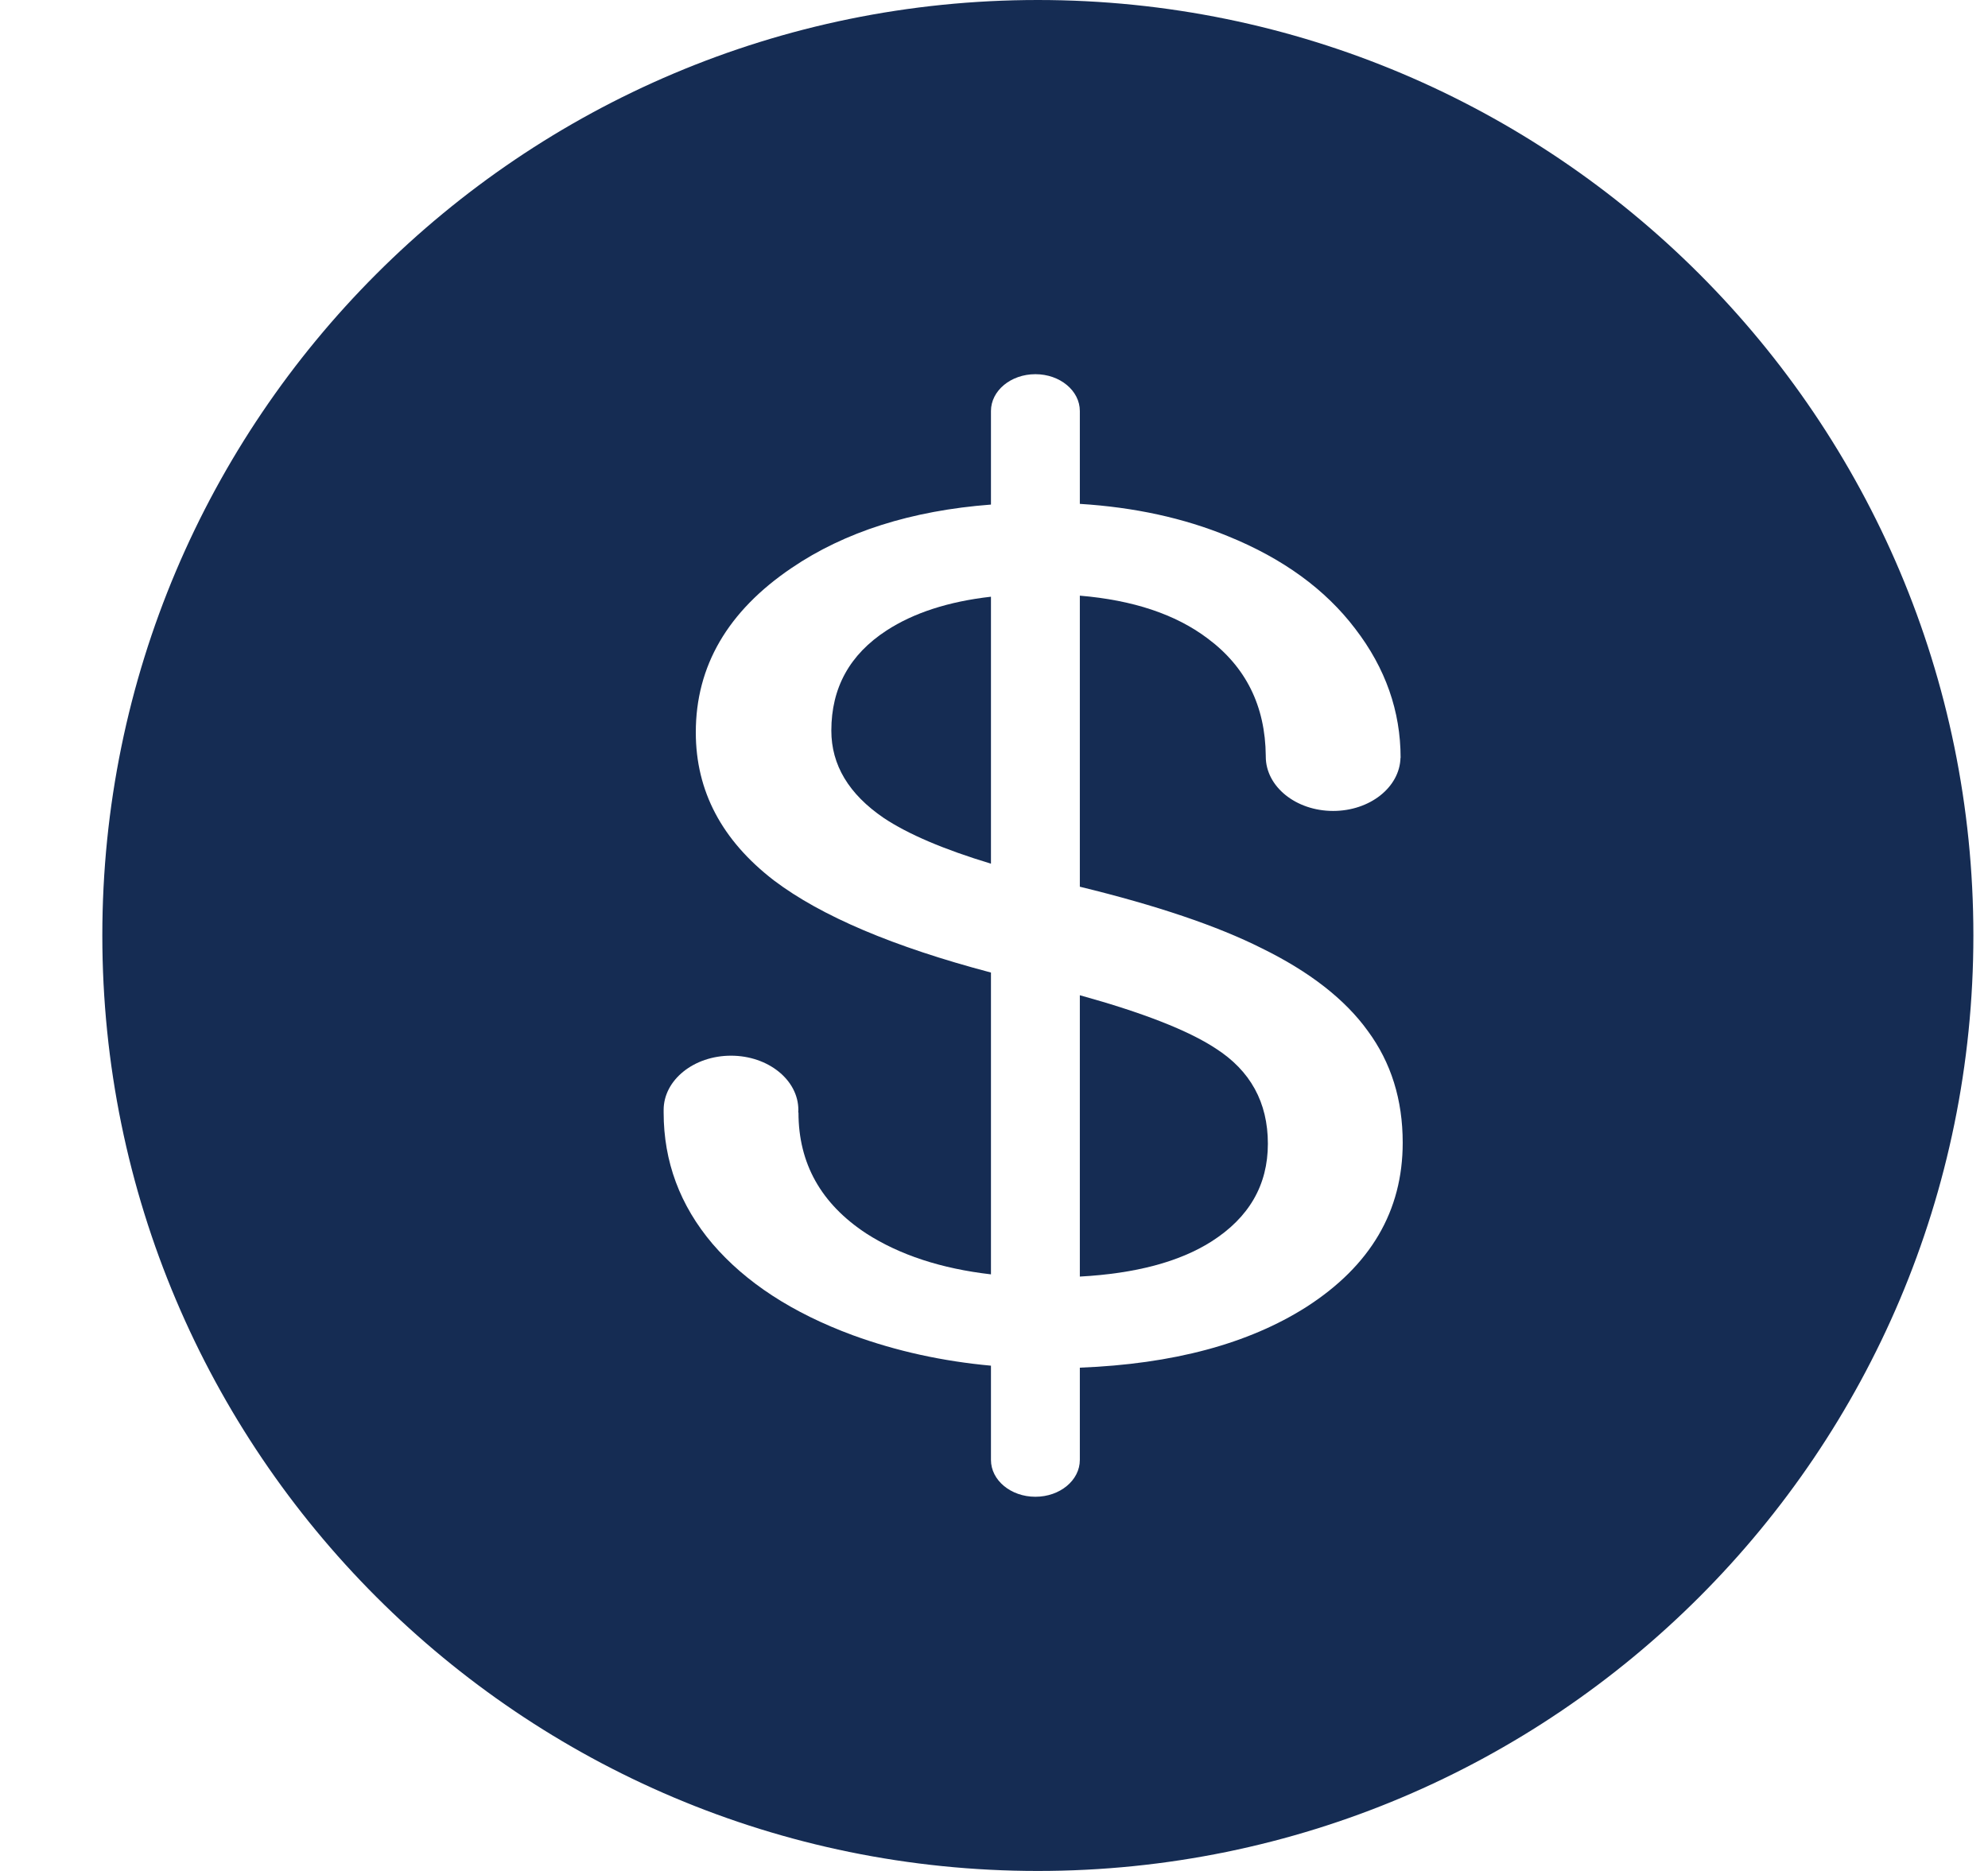
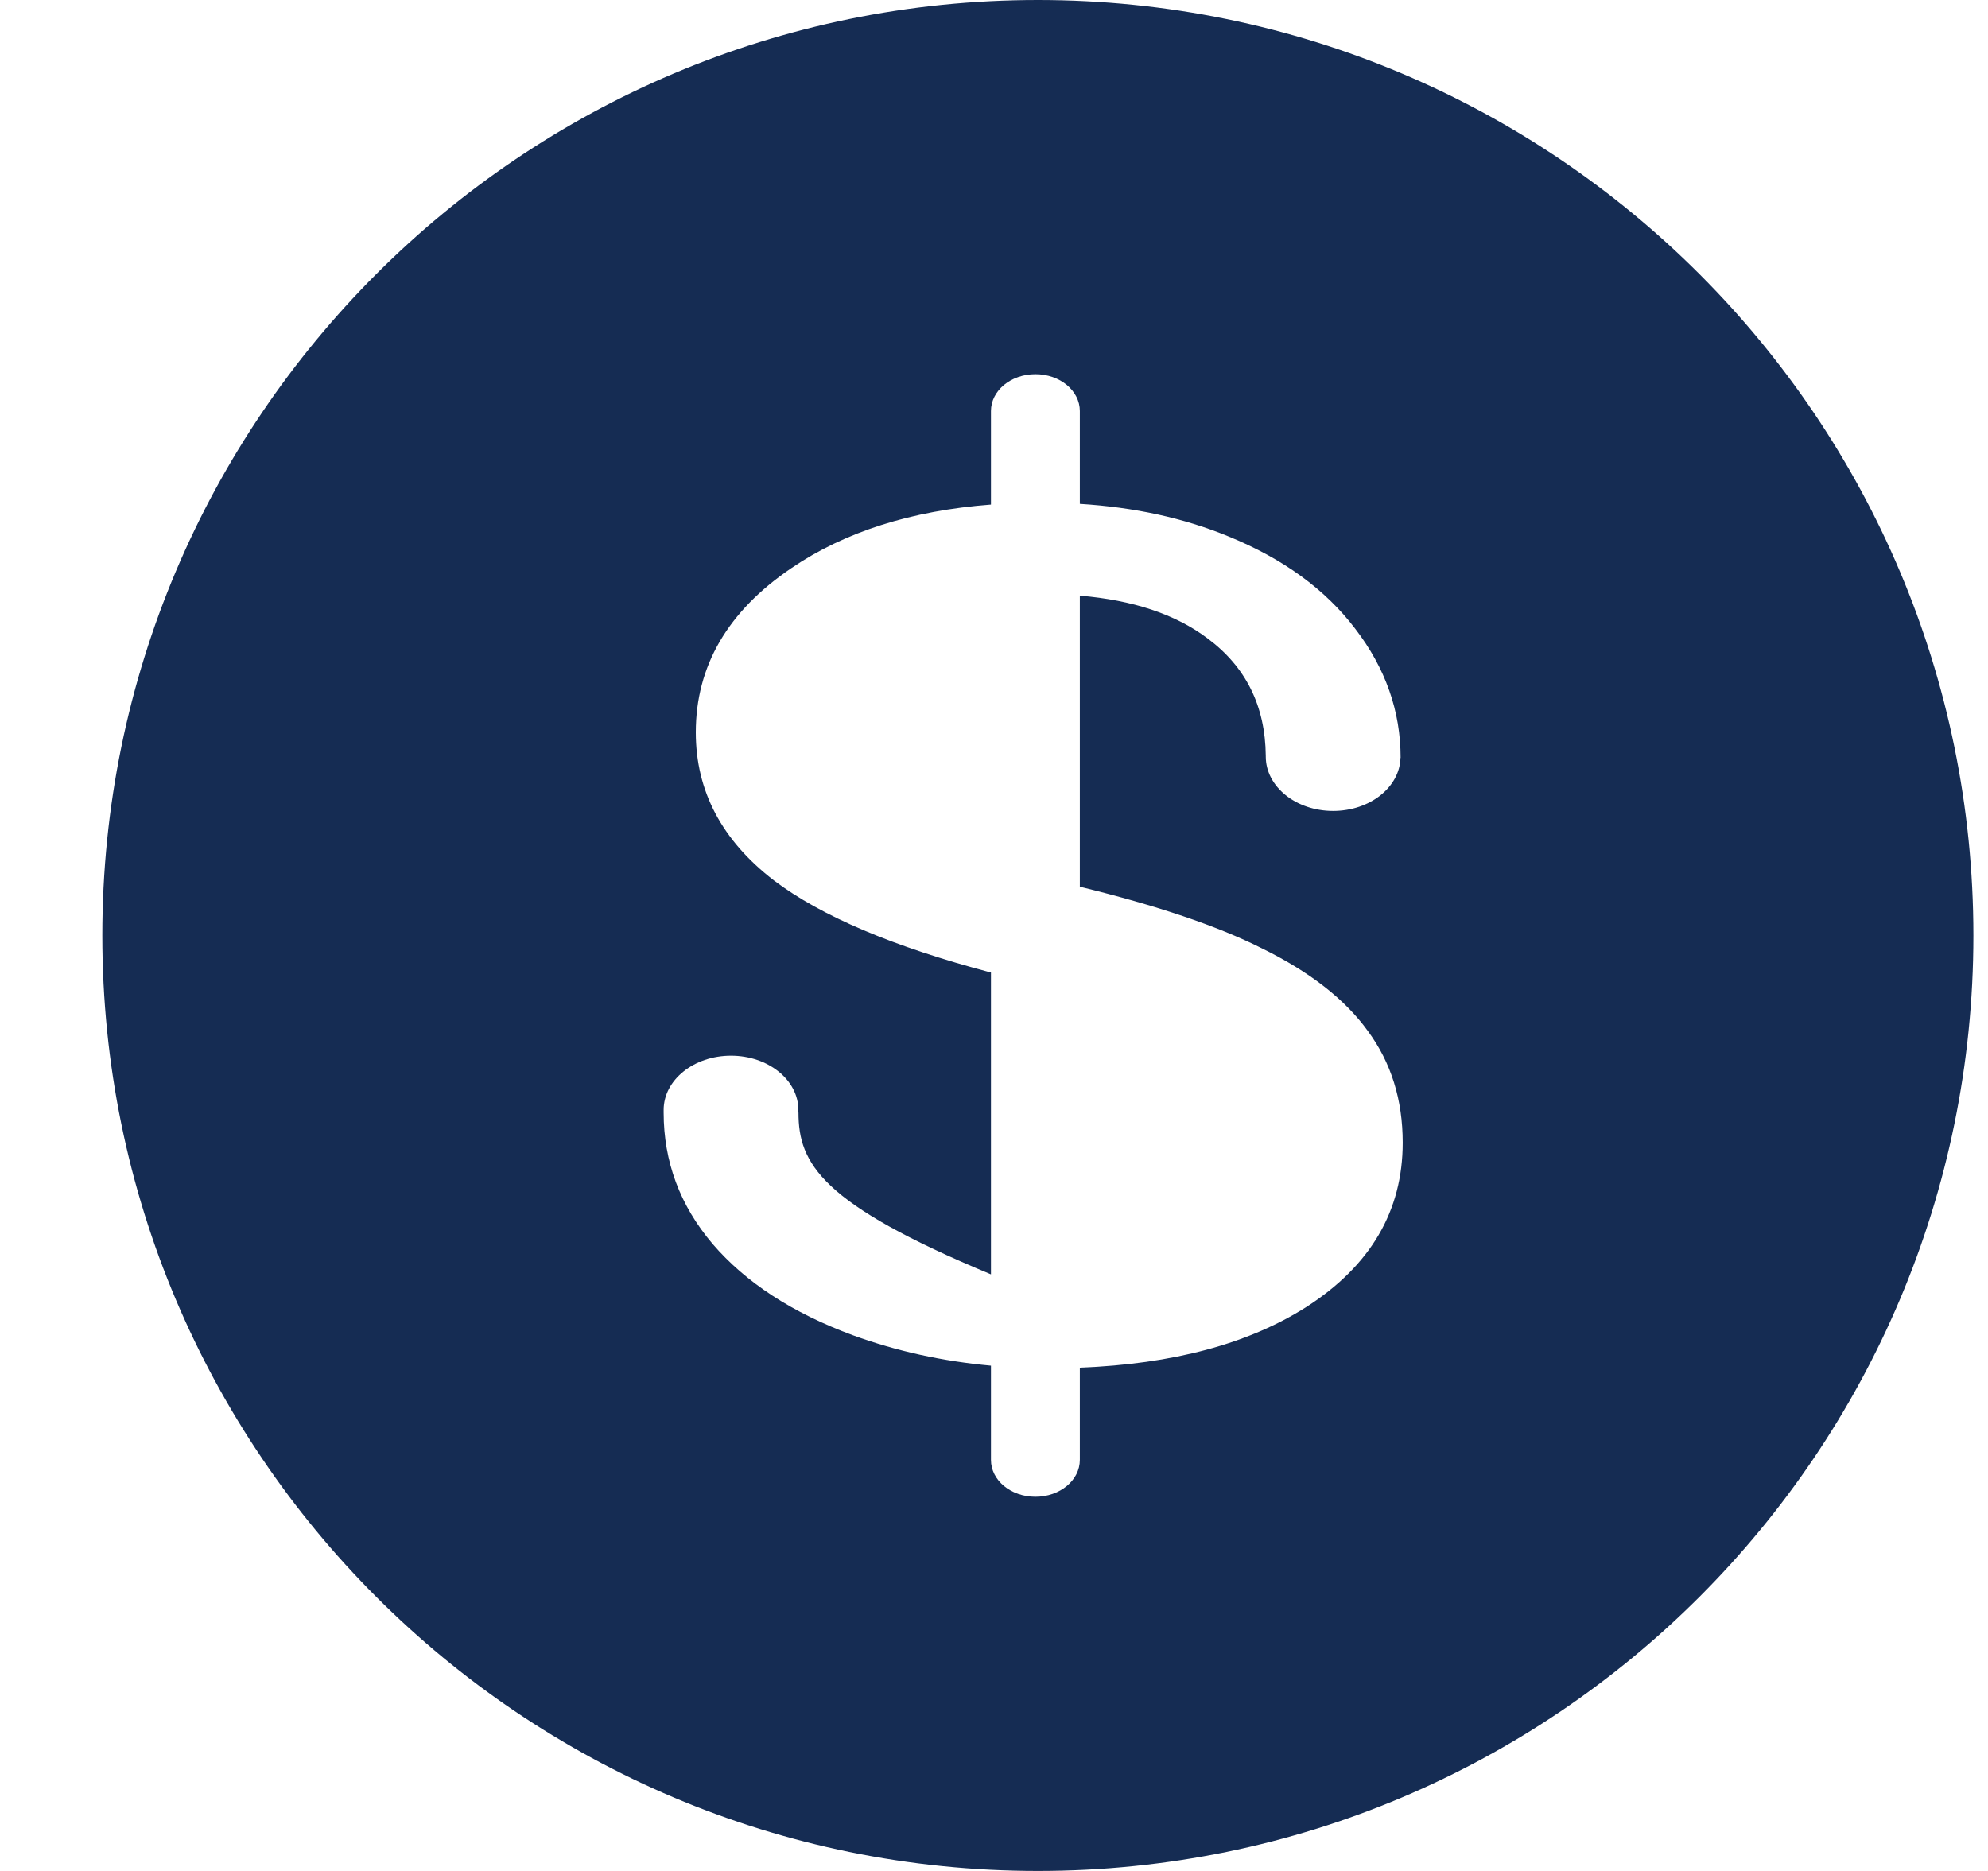
<svg xmlns="http://www.w3.org/2000/svg" width="17" height="16" viewBox="0 0 17 16" fill="none">
-   <path d="M8.474 5.103C8.111 5.144 7.813 5.241 7.581 5.392C7.266 5.597 7.109 5.882 7.109 6.248C7.109 6.542 7.258 6.791 7.557 6.995C7.764 7.133 8.07 7.264 8.474 7.386V5.103Z" fill="#152C53" />
-   <path d="M9.234 8.511V10.917C9.711 10.891 10.085 10.791 10.358 10.618C10.681 10.413 10.842 10.134 10.842 9.781C10.842 9.428 10.693 9.156 10.394 8.965C10.159 8.811 9.772 8.66 9.234 8.511Z" fill="#152C53" />
-   <path fill-rule="evenodd" clip-rule="evenodd" d="M16.875 8C16.875 12.418 13.293 16 8.875 16C4.457 16 0.875 12.418 0.875 8C0.875 3.582 4.457 0 8.875 0C13.293 0 16.875 3.582 16.875 8ZM9.234 3.515C9.234 3.341 9.064 3.2 8.854 3.2C8.644 3.2 8.474 3.341 8.474 3.515V4.315C7.793 4.367 7.224 4.548 6.768 4.858C6.223 5.227 5.95 5.696 5.95 6.263C5.95 6.765 6.173 7.187 6.619 7.53C7.023 7.835 7.641 8.097 8.474 8.317V10.898C8.049 10.849 7.693 10.732 7.407 10.548C7.021 10.294 6.828 9.95 6.828 9.514H6.826C6.827 9.507 6.827 9.5 6.827 9.492C6.827 9.236 6.569 9.028 6.251 9.028C5.933 9.028 5.675 9.236 5.675 9.492L5.675 9.5C5.675 9.505 5.675 9.509 5.675 9.514C5.675 9.933 5.814 10.308 6.093 10.637C6.376 10.967 6.776 11.228 7.294 11.419C7.667 11.555 8.06 11.641 8.474 11.679V12.485C8.474 12.659 8.644 12.8 8.854 12.8C9.064 12.8 9.234 12.659 9.234 12.485V11.696C10.03 11.665 10.676 11.492 11.171 11.177C11.721 10.824 11.995 10.355 11.995 9.772C11.995 9.405 11.896 9.087 11.697 8.817C11.502 8.546 11.199 8.31 10.789 8.109C10.409 7.918 9.891 7.743 9.234 7.583V5.094C9.688 5.132 10.051 5.253 10.323 5.457C10.653 5.701 10.82 6.036 10.824 6.464L10.824 6.47C10.824 6.727 11.082 6.935 11.4 6.935C11.714 6.935 11.969 6.733 11.976 6.481H11.977C11.977 6.082 11.848 5.714 11.589 5.377C11.334 5.041 10.972 4.777 10.502 4.586C10.123 4.43 9.7 4.338 9.234 4.309V3.515Z" fill="#152C53" />
+   <path fill-rule="evenodd" clip-rule="evenodd" d="M16.875 8C16.875 12.418 13.293 16 8.875 16C4.457 16 0.875 12.418 0.875 8C0.875 3.582 4.457 0 8.875 0C13.293 0 16.875 3.582 16.875 8ZM9.234 3.515C9.234 3.341 9.064 3.2 8.854 3.2C8.644 3.2 8.474 3.341 8.474 3.515V4.315C7.793 4.367 7.224 4.548 6.768 4.858C6.223 5.227 5.95 5.696 5.95 6.263C5.95 6.765 6.173 7.187 6.619 7.53C7.023 7.835 7.641 8.097 8.474 8.317V10.898C7.021 10.294 6.828 9.95 6.828 9.514H6.826C6.827 9.507 6.827 9.5 6.827 9.492C6.827 9.236 6.569 9.028 6.251 9.028C5.933 9.028 5.675 9.236 5.675 9.492L5.675 9.5C5.675 9.505 5.675 9.509 5.675 9.514C5.675 9.933 5.814 10.308 6.093 10.637C6.376 10.967 6.776 11.228 7.294 11.419C7.667 11.555 8.06 11.641 8.474 11.679V12.485C8.474 12.659 8.644 12.8 8.854 12.8C9.064 12.8 9.234 12.659 9.234 12.485V11.696C10.03 11.665 10.676 11.492 11.171 11.177C11.721 10.824 11.995 10.355 11.995 9.772C11.995 9.405 11.896 9.087 11.697 8.817C11.502 8.546 11.199 8.31 10.789 8.109C10.409 7.918 9.891 7.743 9.234 7.583V5.094C9.688 5.132 10.051 5.253 10.323 5.457C10.653 5.701 10.82 6.036 10.824 6.464L10.824 6.47C10.824 6.727 11.082 6.935 11.4 6.935C11.714 6.935 11.969 6.733 11.976 6.481H11.977C11.977 6.082 11.848 5.714 11.589 5.377C11.334 5.041 10.972 4.777 10.502 4.586C10.123 4.43 9.7 4.338 9.234 4.309V3.515Z" fill="#152C53" />
</svg>